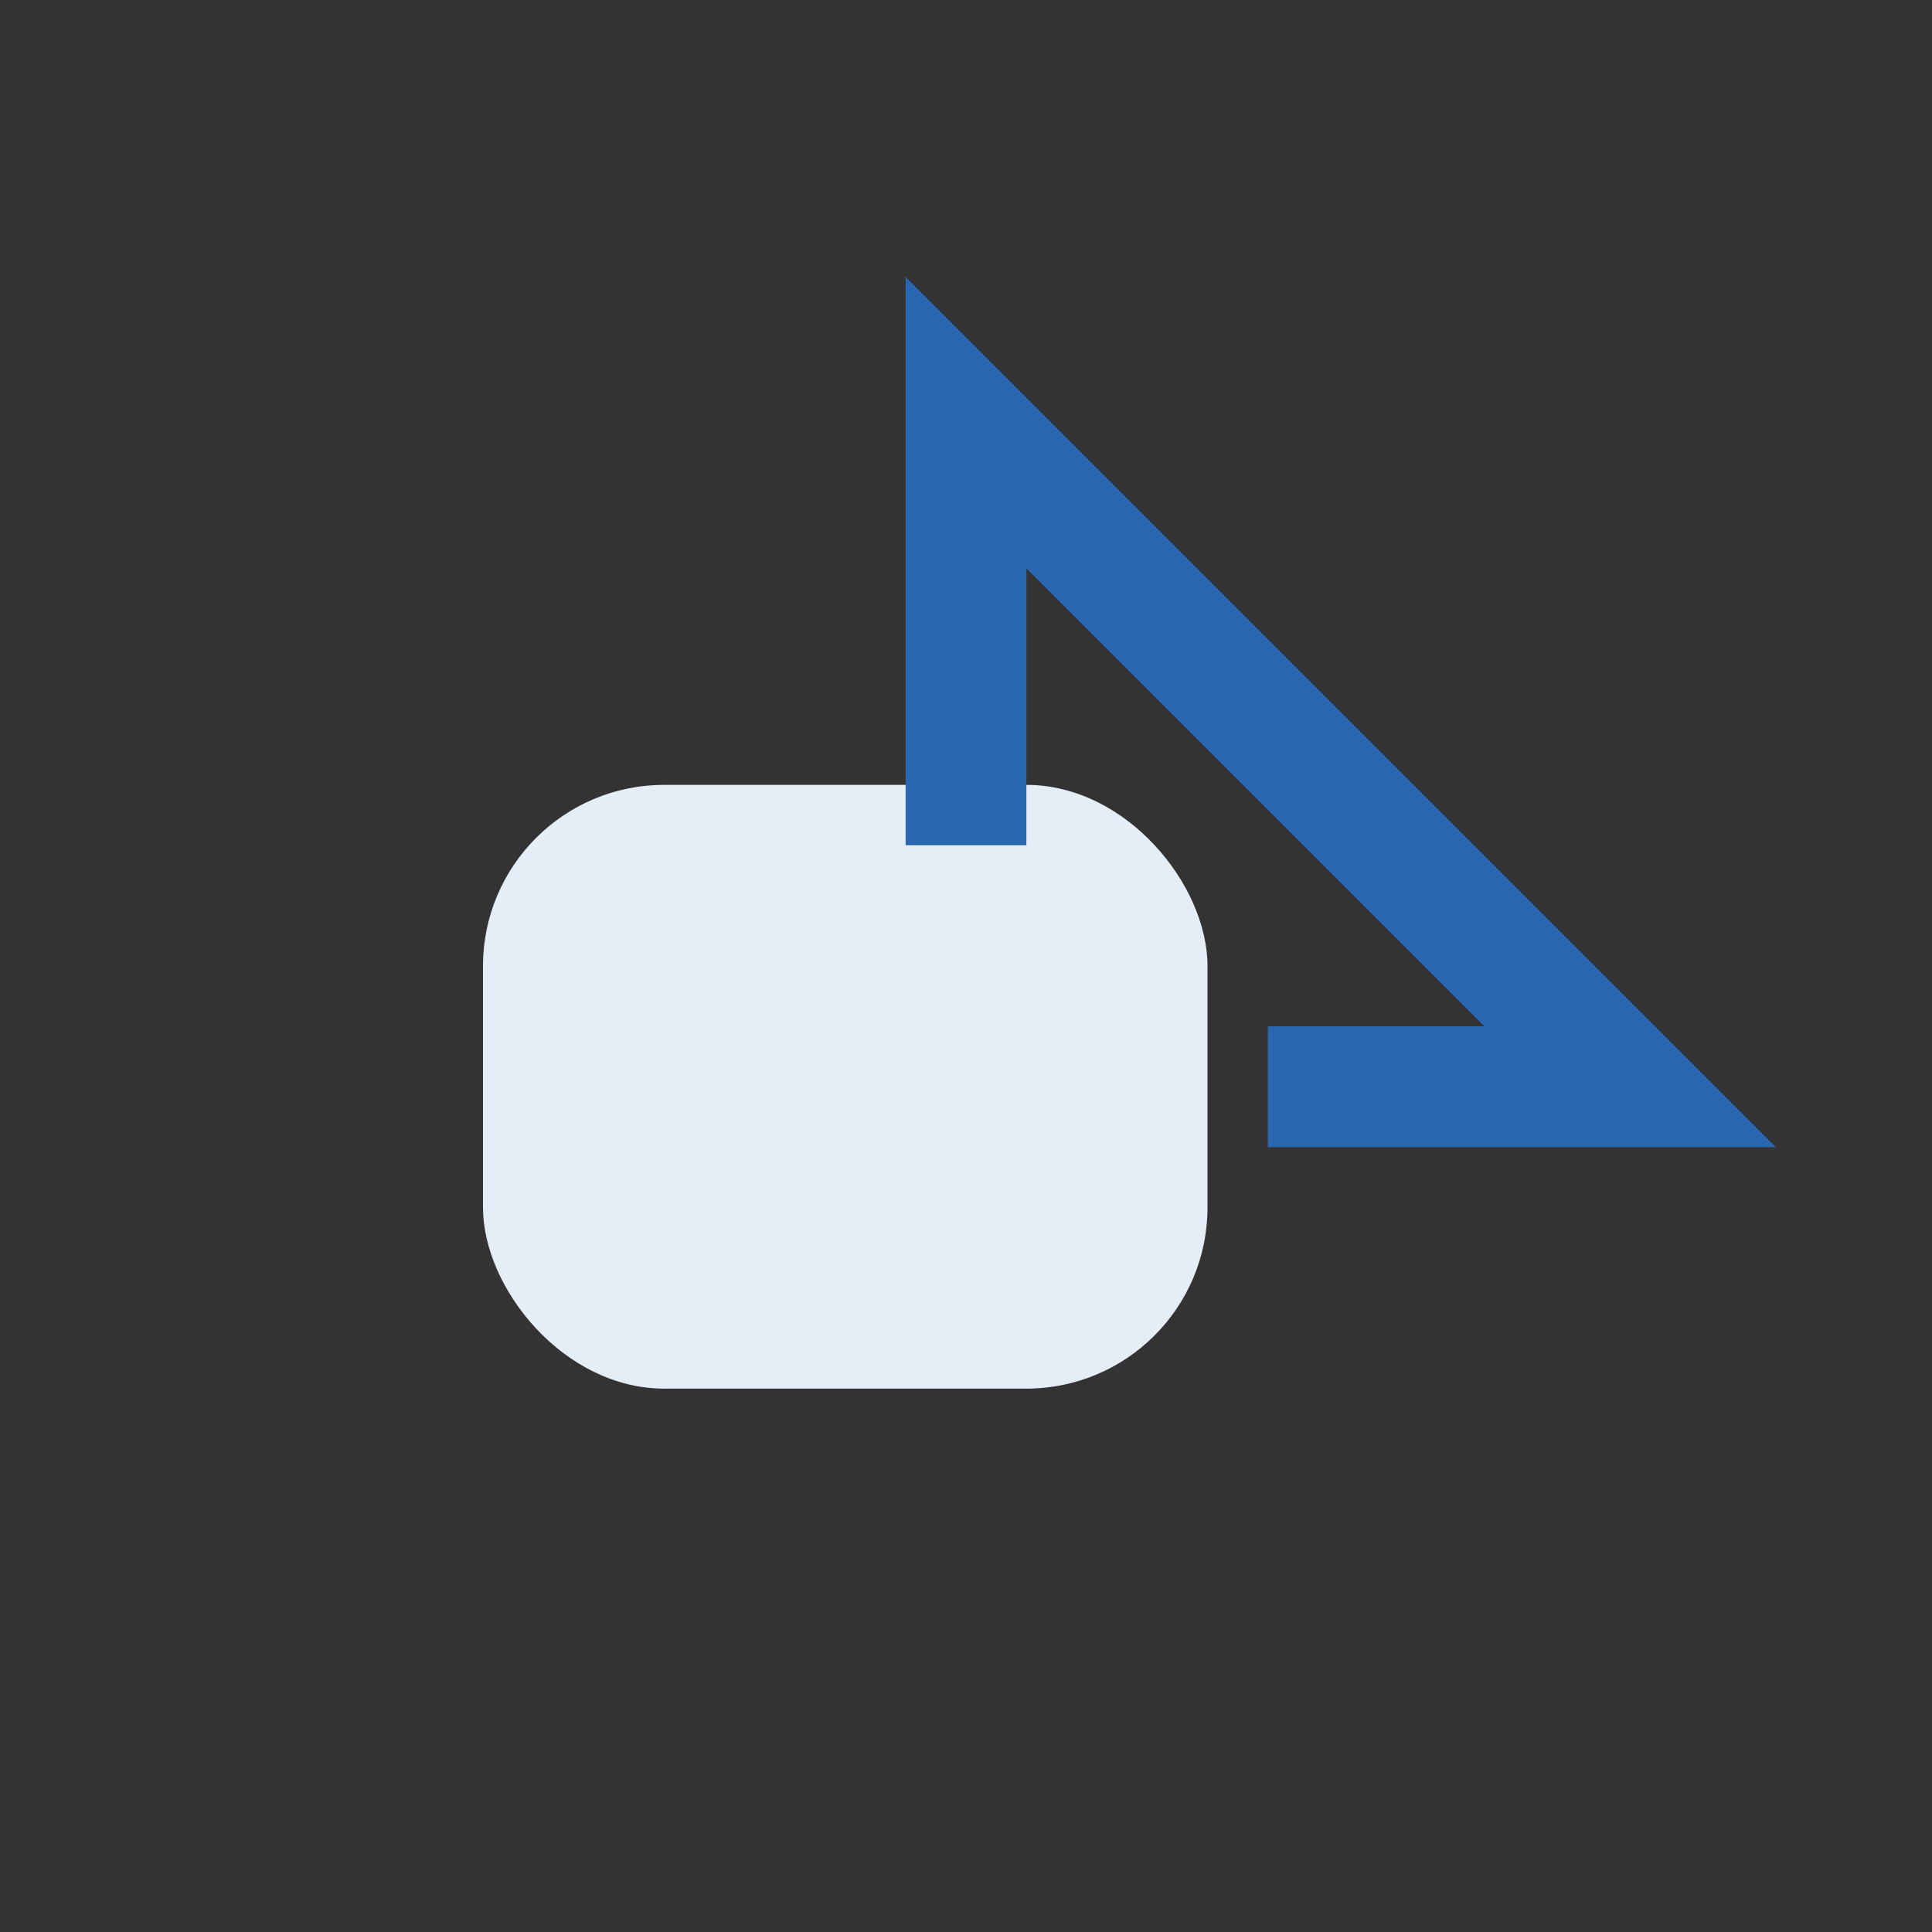
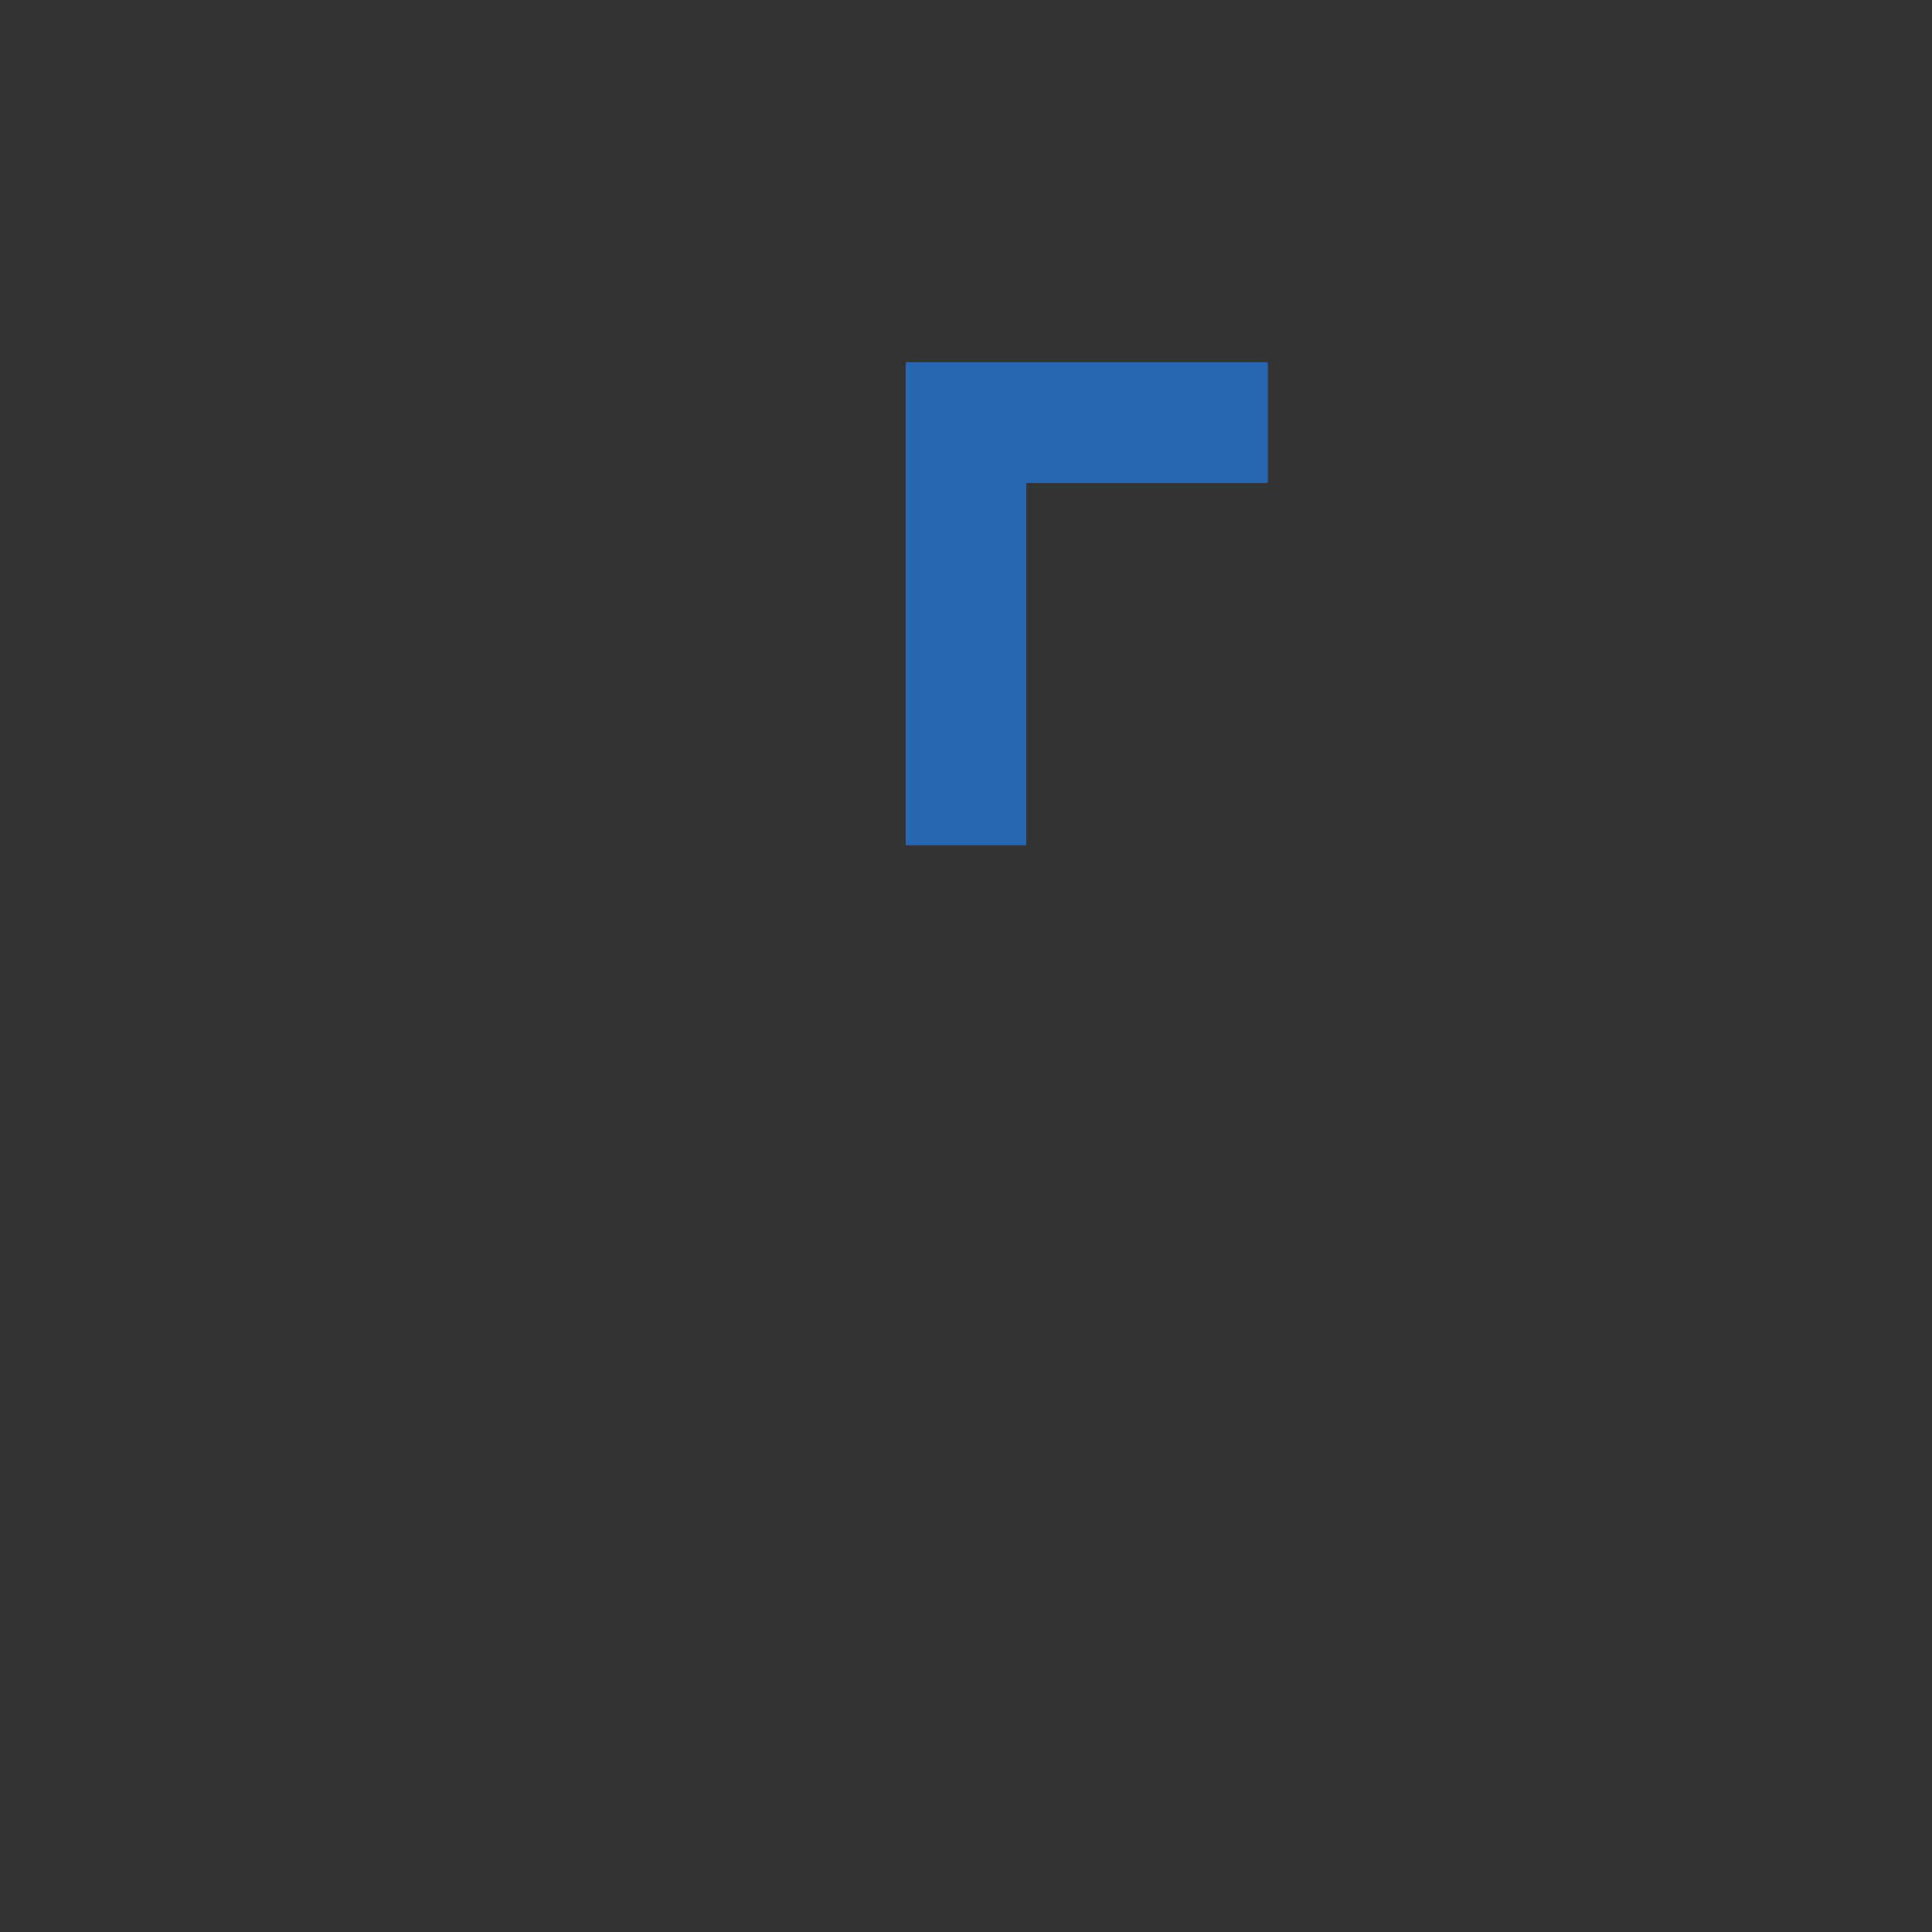
<svg xmlns="http://www.w3.org/2000/svg" width="32" height="32" viewBox="0 0 32 32">
  <rect x="0" y="0" width="32" height="32" fill="#333333" stroke="none" />
-   <rect x="8" y="13" width="12" height="10" rx="3" fill="#E5EDF7" />
-   <path d="M16 14V7l11 11H21" stroke="#2967B0" stroke-width="2" fill="none" />
+   <path d="M16 14V7H21" stroke="#2967B0" stroke-width="2" fill="none" />
</svg>